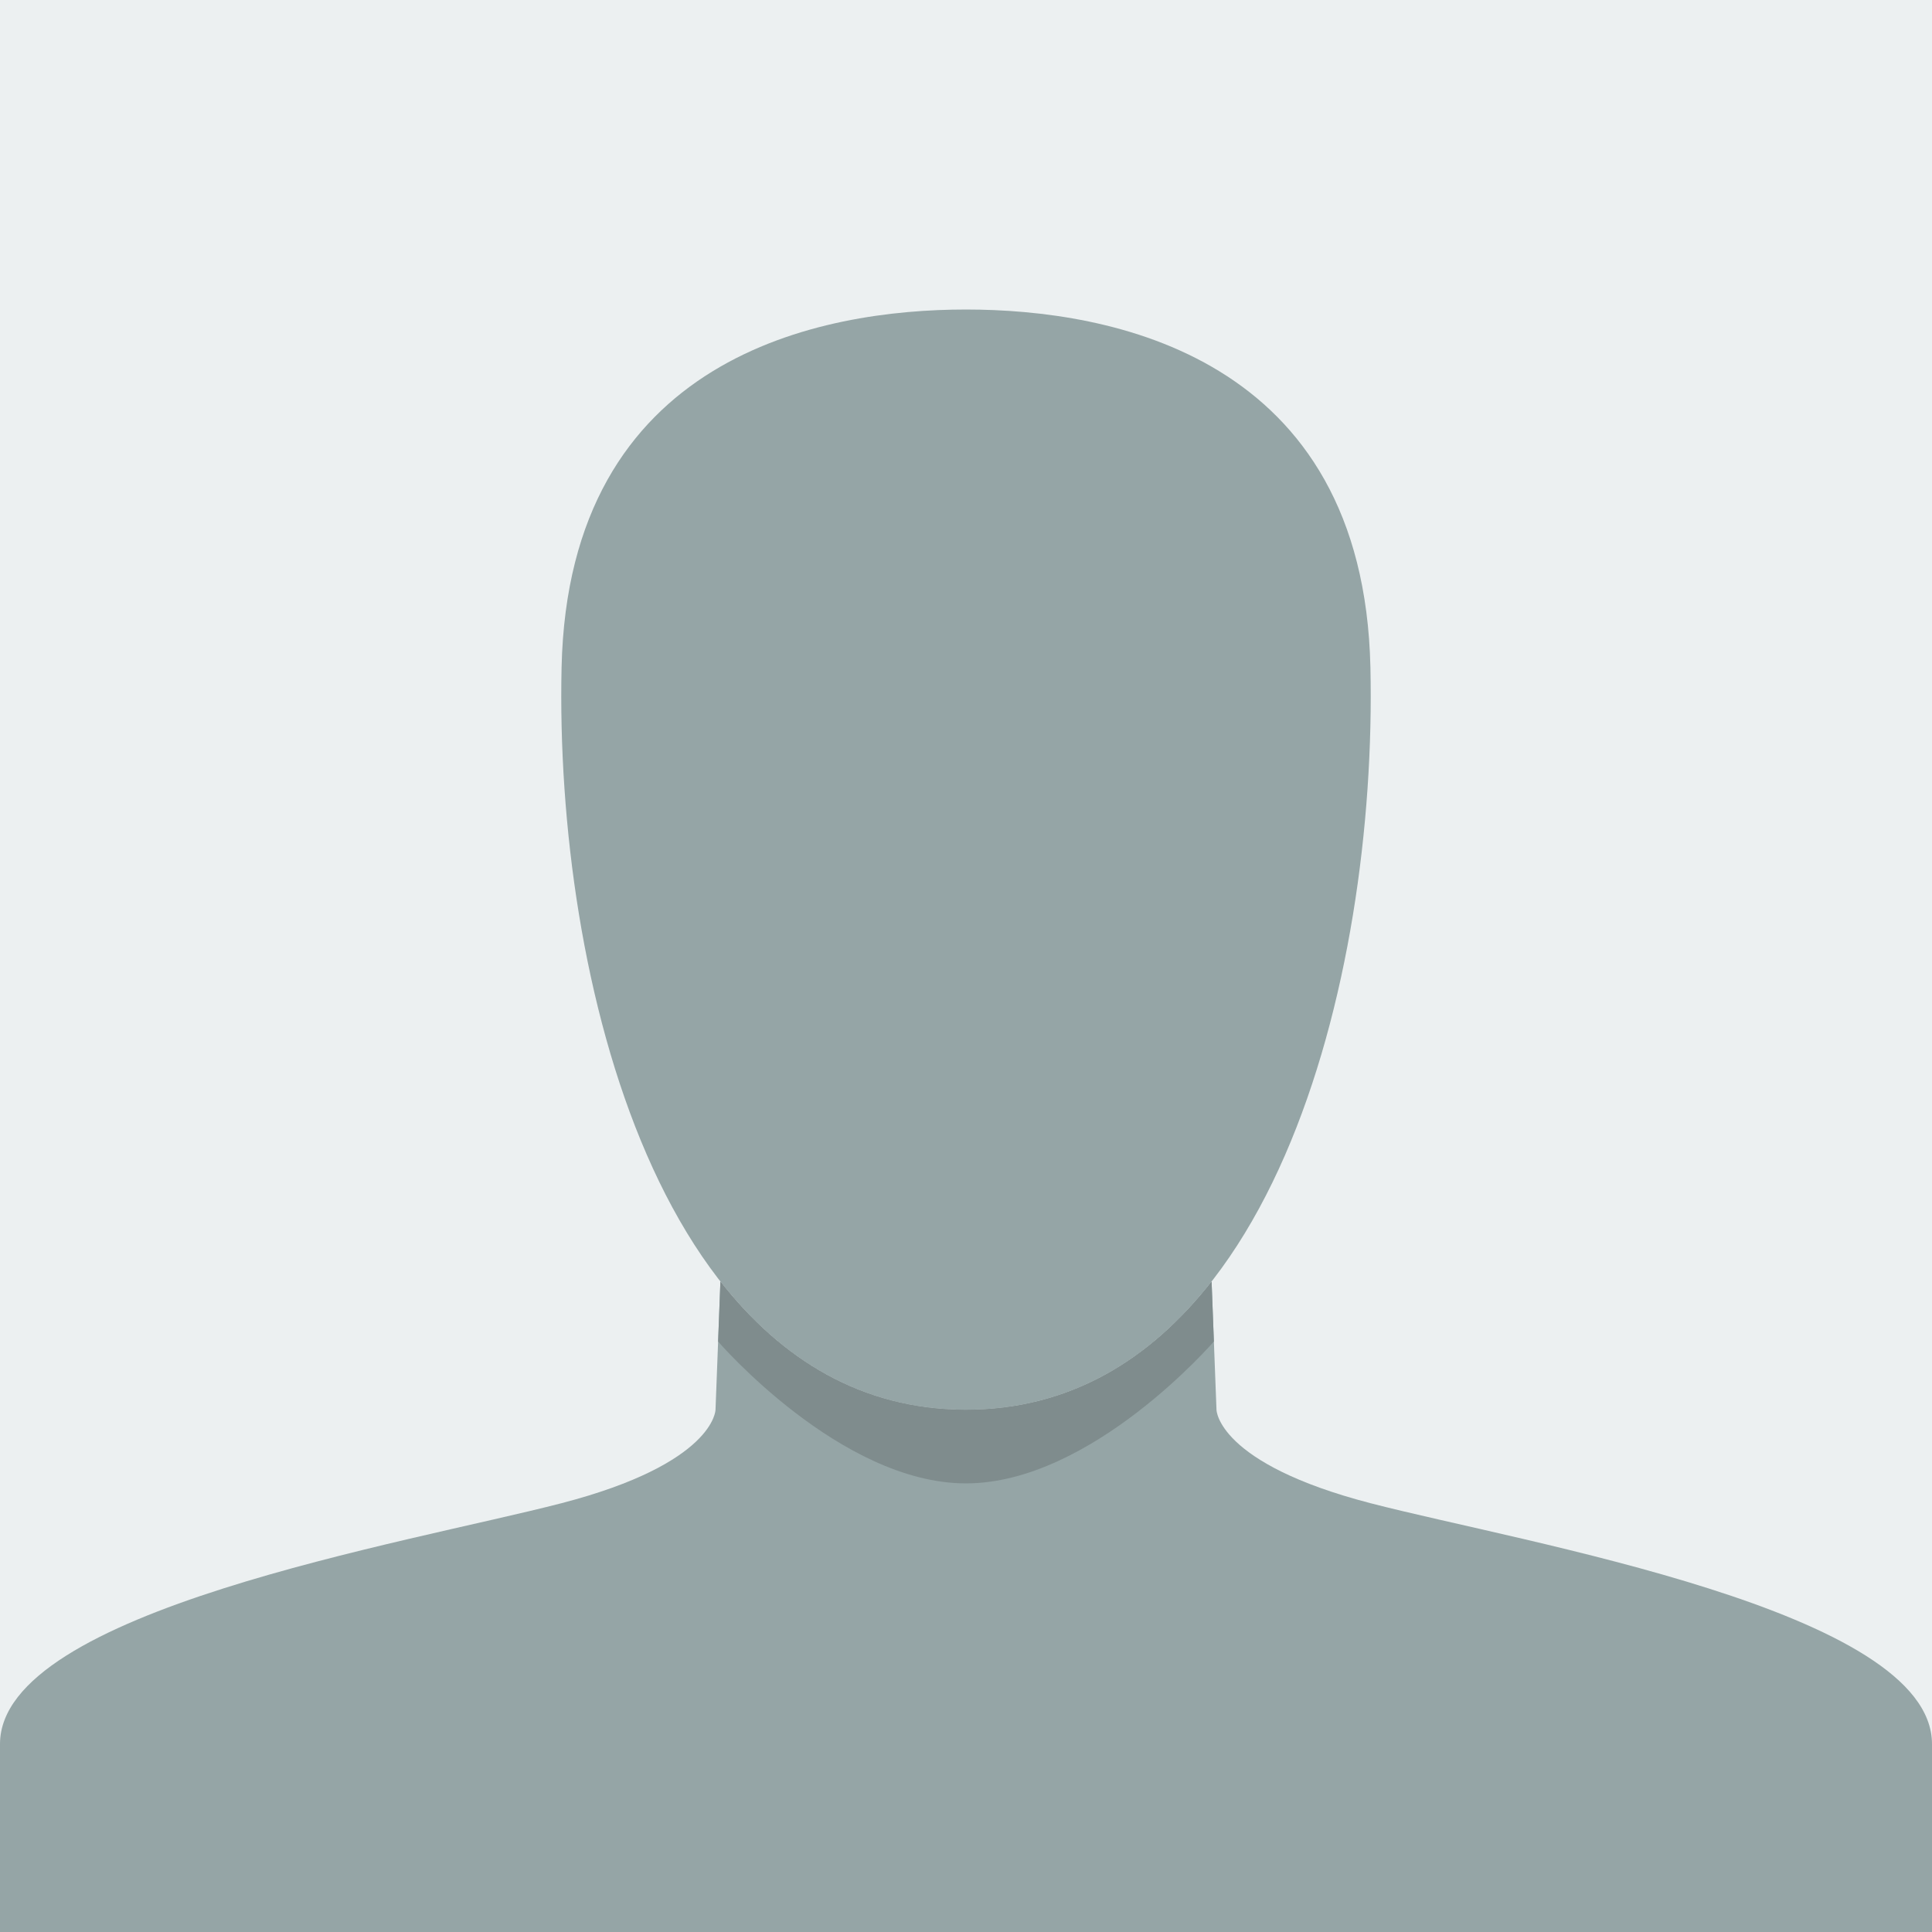
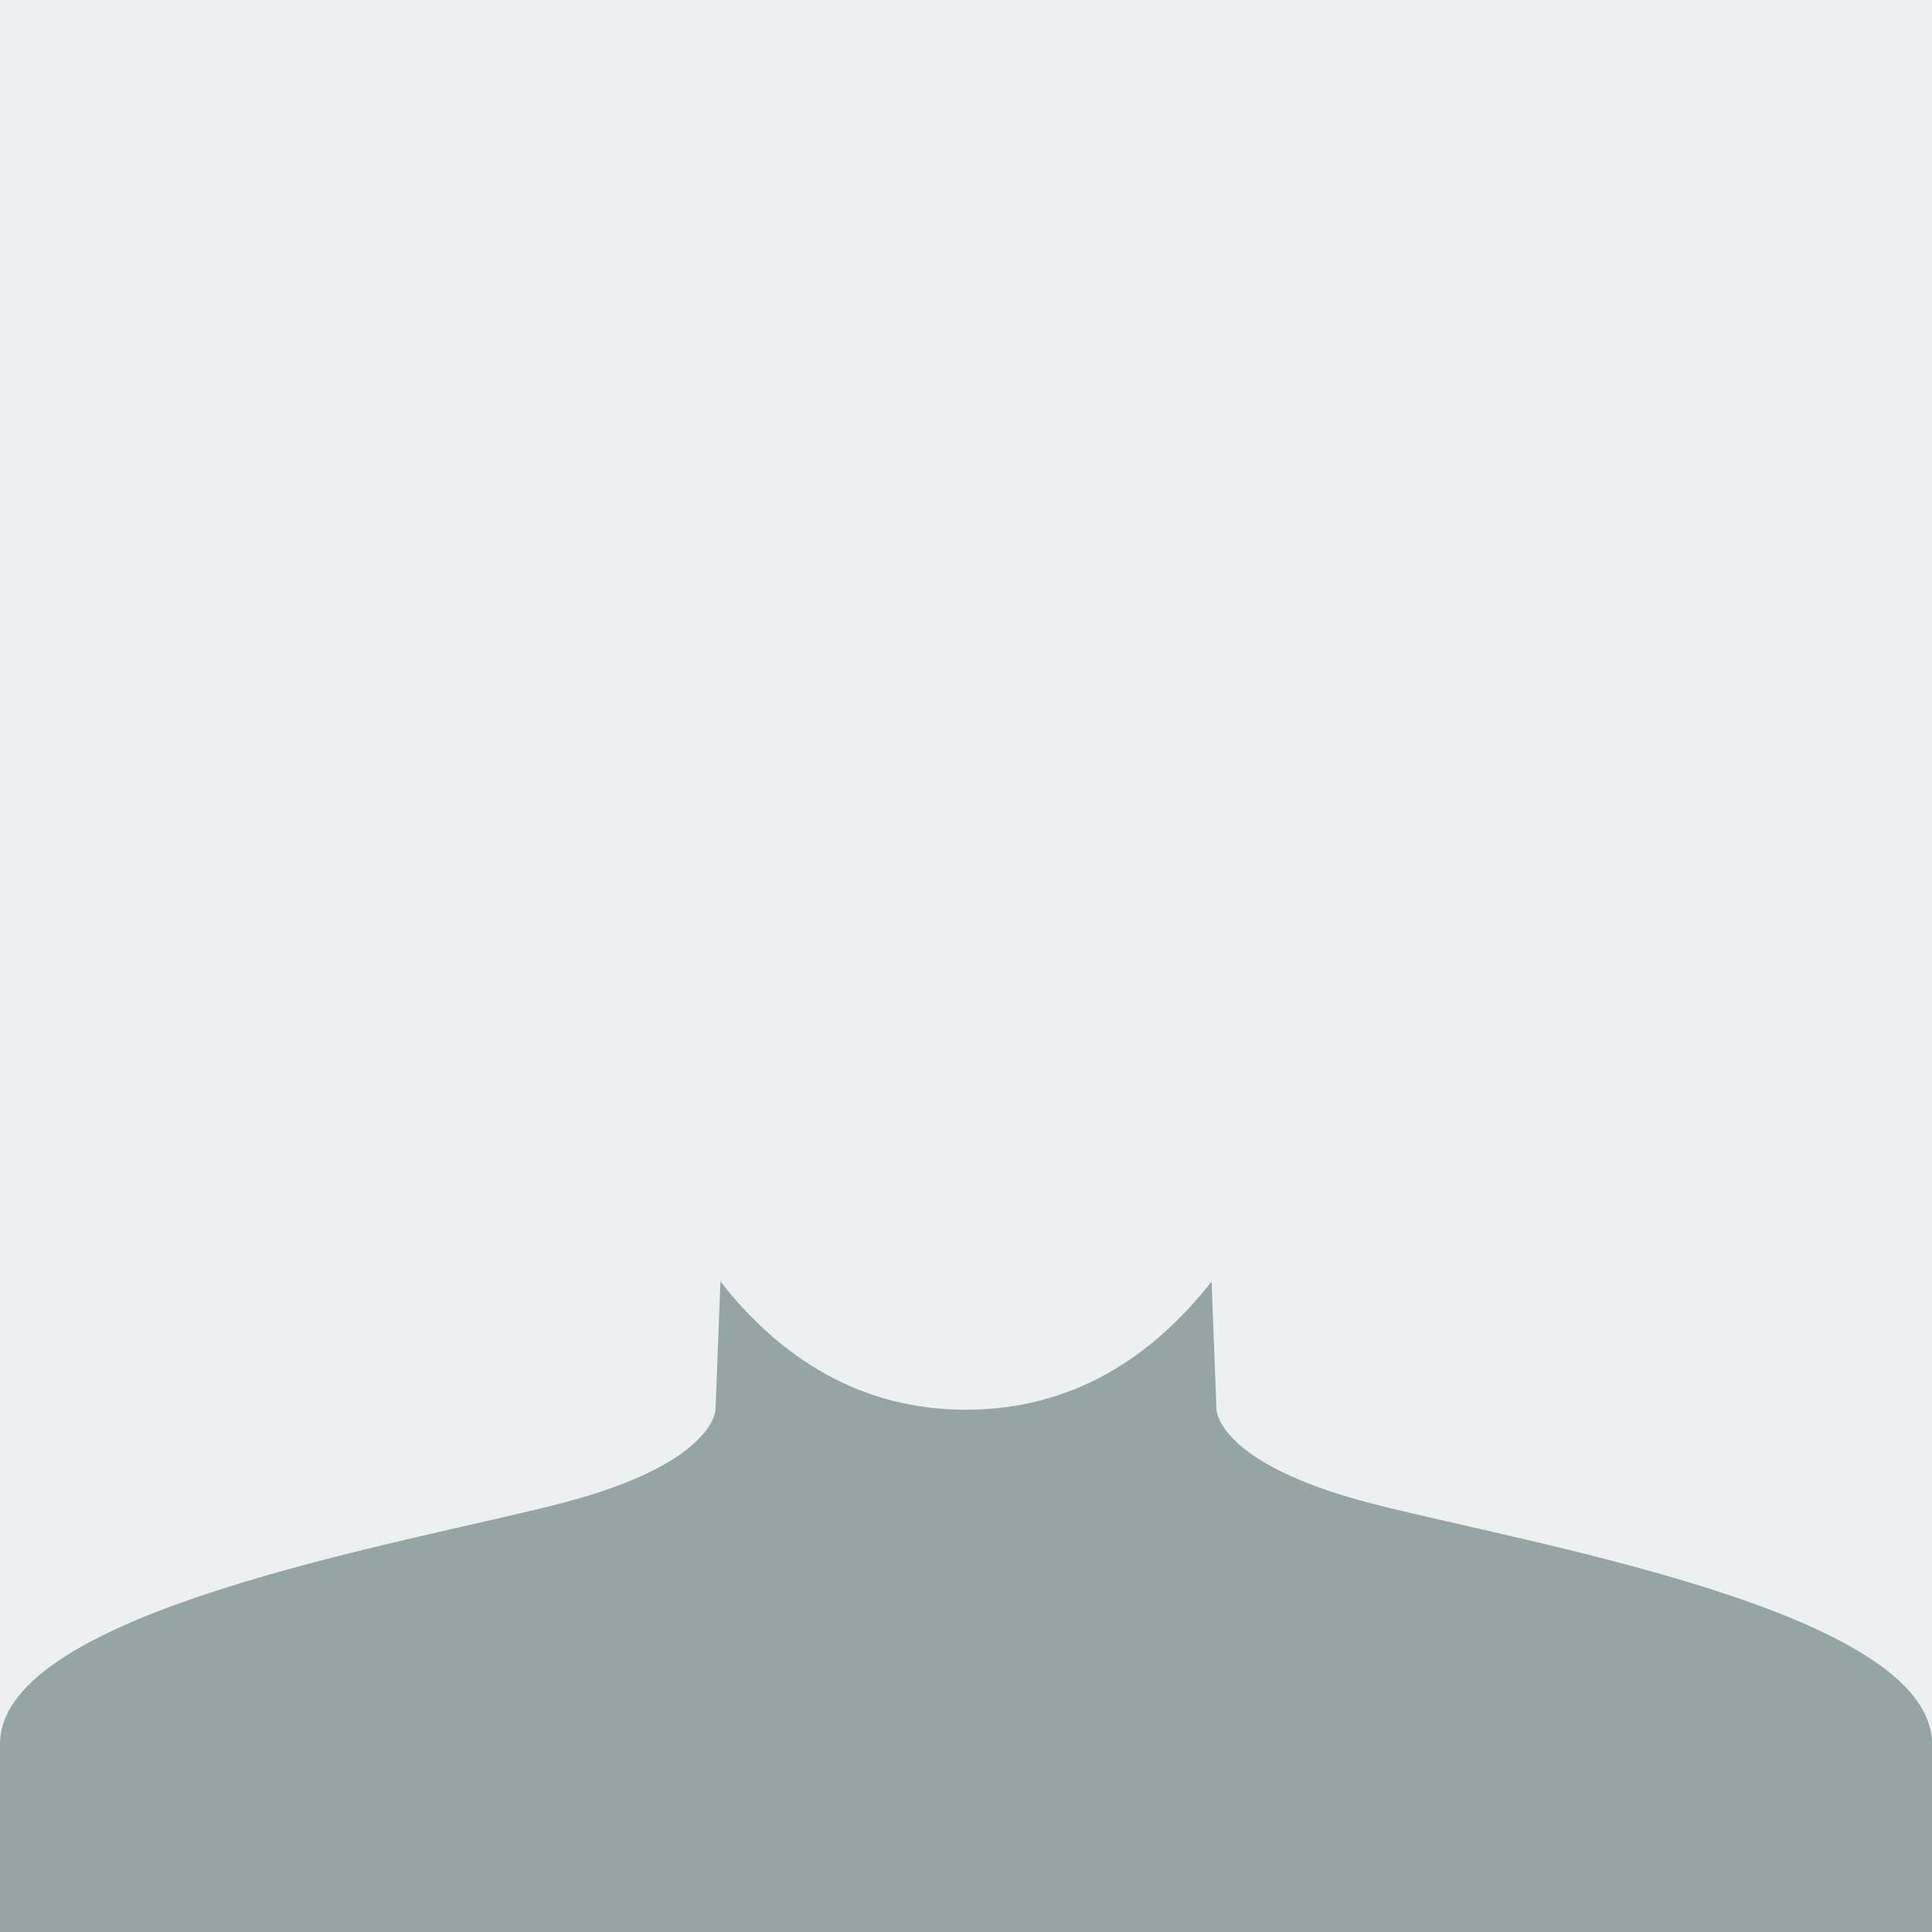
<svg xmlns="http://www.w3.org/2000/svg" width="100%" height="100%" viewBox="0 0 225 225" version="1.1" xml:space="preserve" style="fill-rule:evenodd;clip-rule:evenodd;stroke-linejoin:round;stroke-miterlimit:2;">
  <rect x="0" y="0" width="225" height="225" style="fill:#ecf0f1;" />
  <path d="M141.101,149.242l0,0l0.571,14.935c0,0 0.052,6.246 17.963,10.892c17.91,4.646 65.365,12.5 65.365,28.041l0,21.89l-225,0l0,-21.89c0,-15.541 47.455,-23.395 65.365,-28.041c17.911,-4.646 17.963,-10.892 17.963,-10.892l0.571,-14.935l0,0c7.084,9.06 16.424,14.868 28.394,14.934l0.207,0.001c12.069,0 21.476,-5.822 28.601,-14.935Z" style="fill:#95a5a6;" />
-   <path d="M112.293,164.176c-35.269,-0.195 -47.705,-50.234 -46.891,-86.473c0.816,-36.31 30.307,-41.657 47.098,-41.657c16.791,0 46.282,5.347 47.098,41.657c0.816,36.31 -11.671,86.474 -47.098,86.474l-0.207,-0.001Z" style="fill:#95a5a6;" />
-   <path d="M83.899,149.242c7.084,9.06 16.424,14.868 28.394,14.934l0.207,0.001c12.069,0 21.476,-5.822 28.601,-14.935l0.267,6.985c0,0 -14.234,16.524 -28.868,16.528c-14.634,0.005 -28.869,-16.522 -28.869,-16.522l0.268,-6.991Z" style="fill:#7f8c8d;" />
</svg>